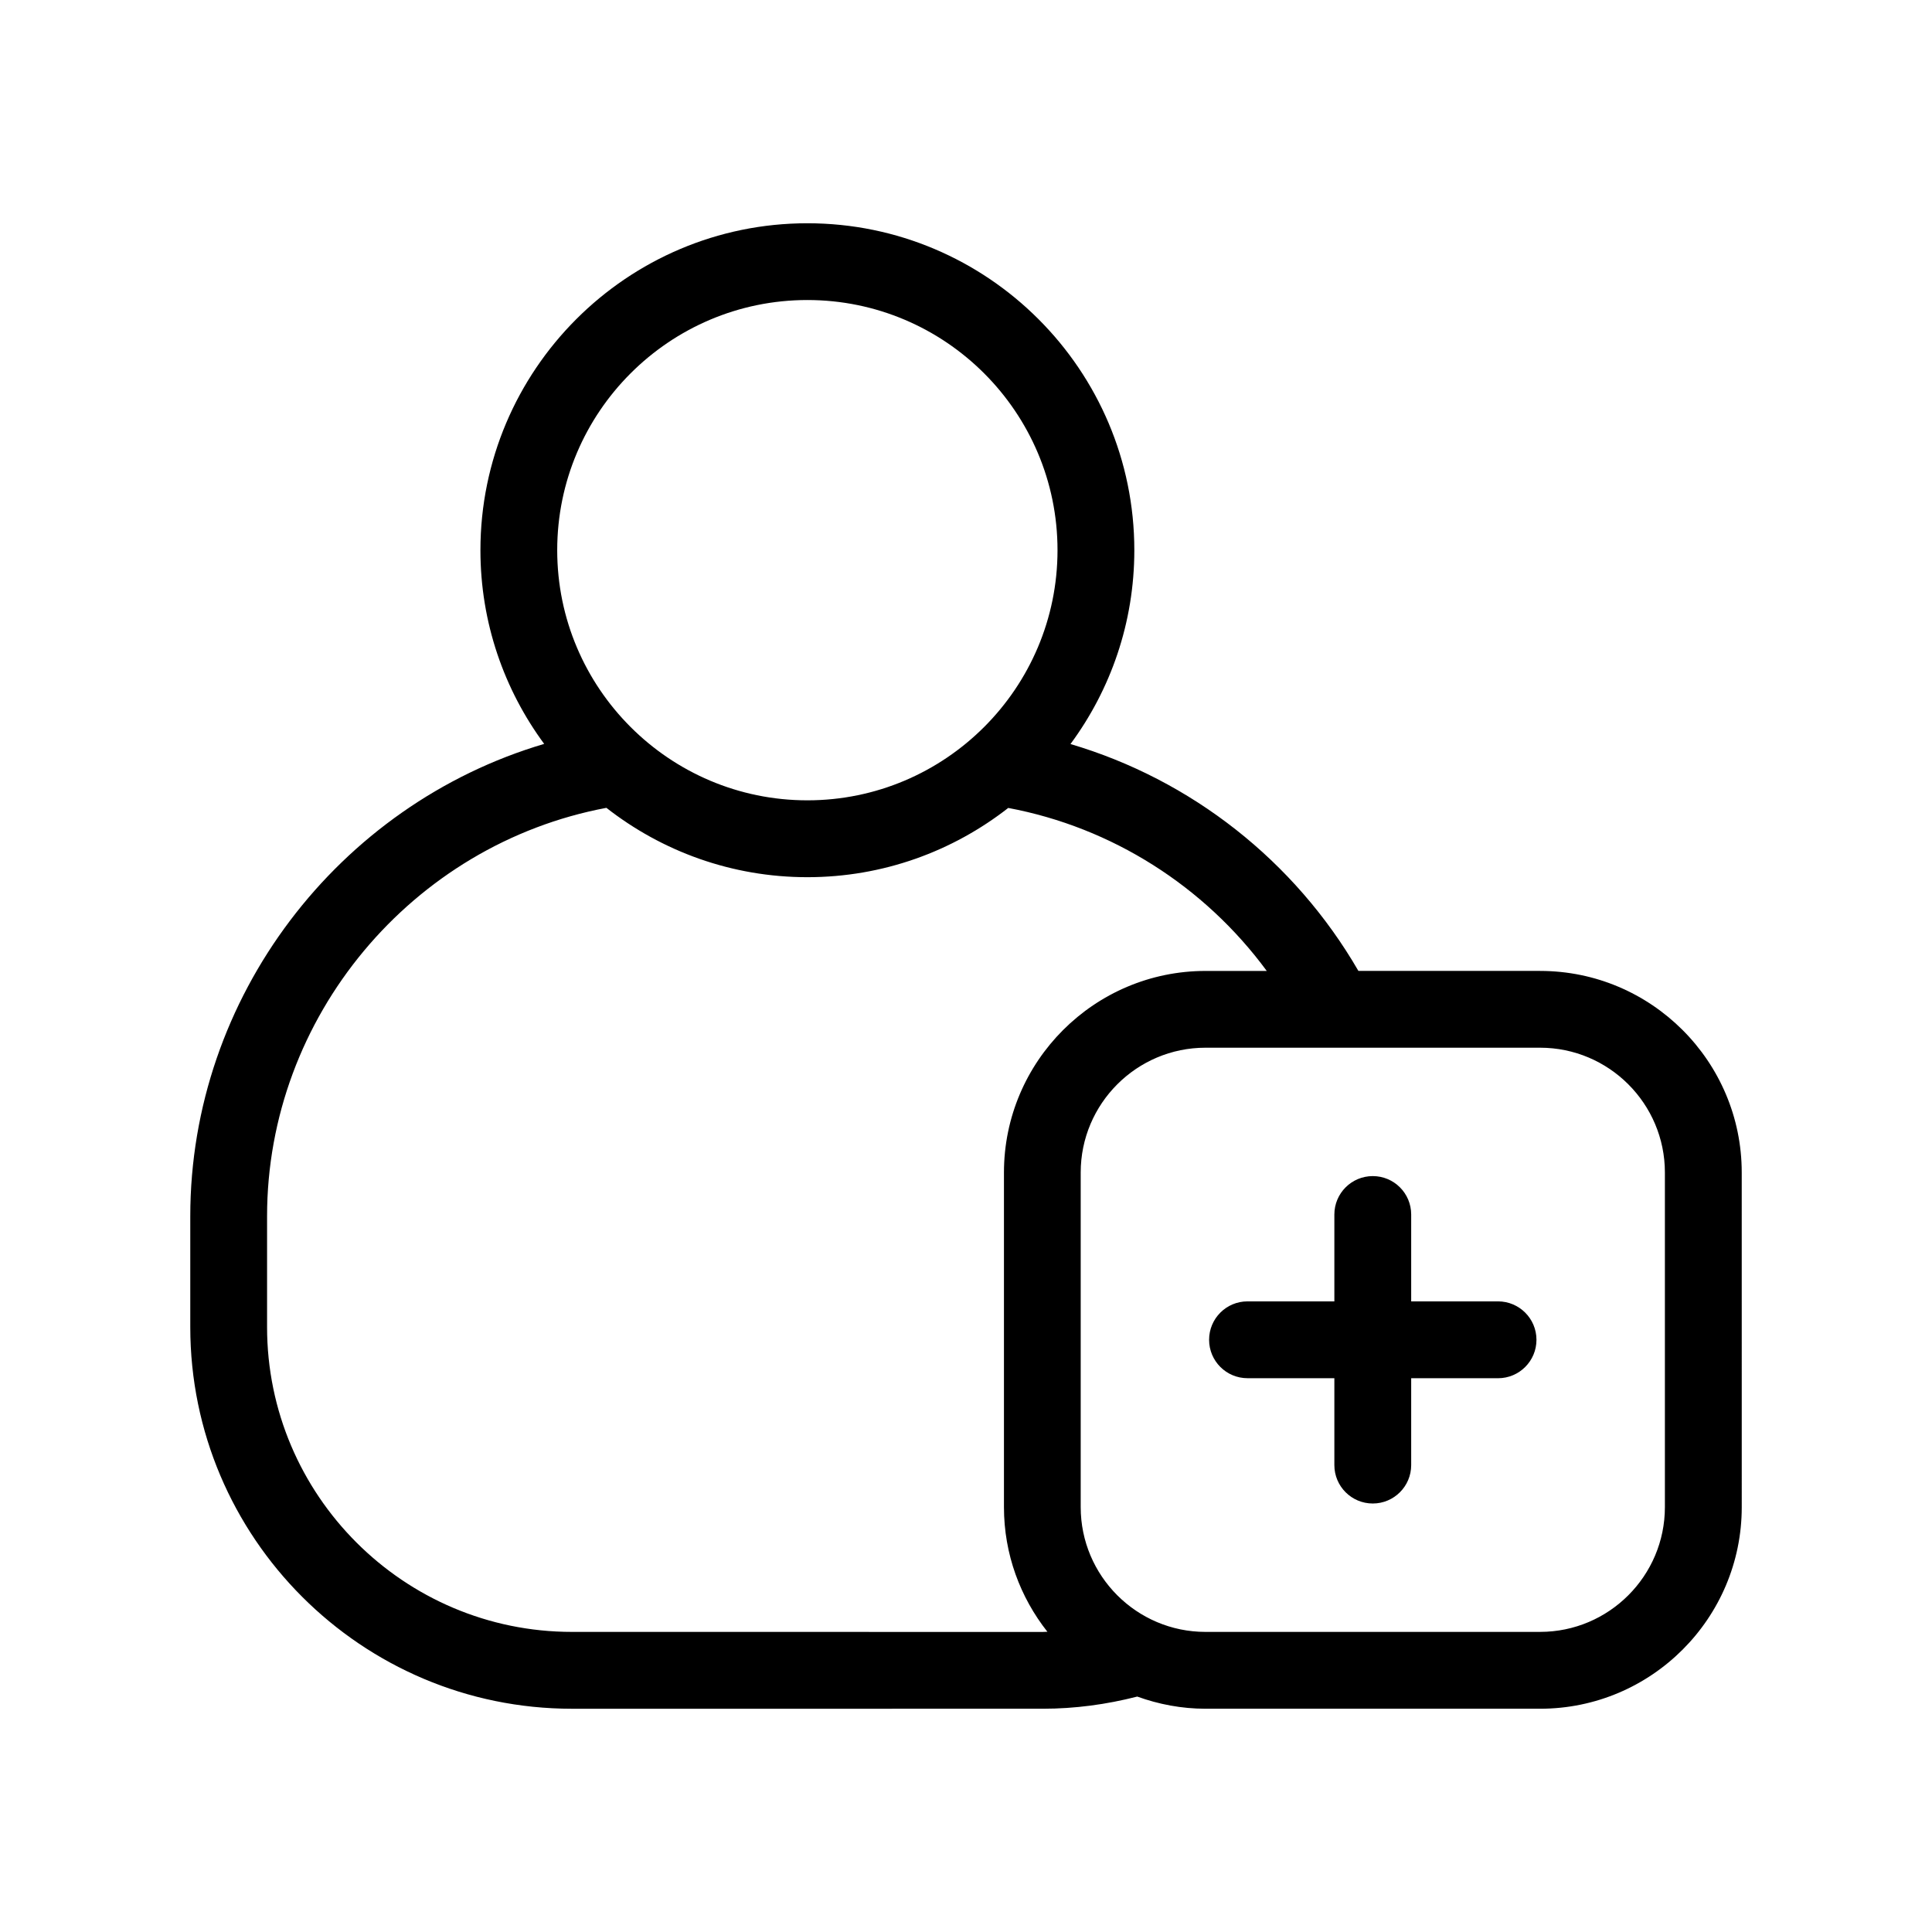
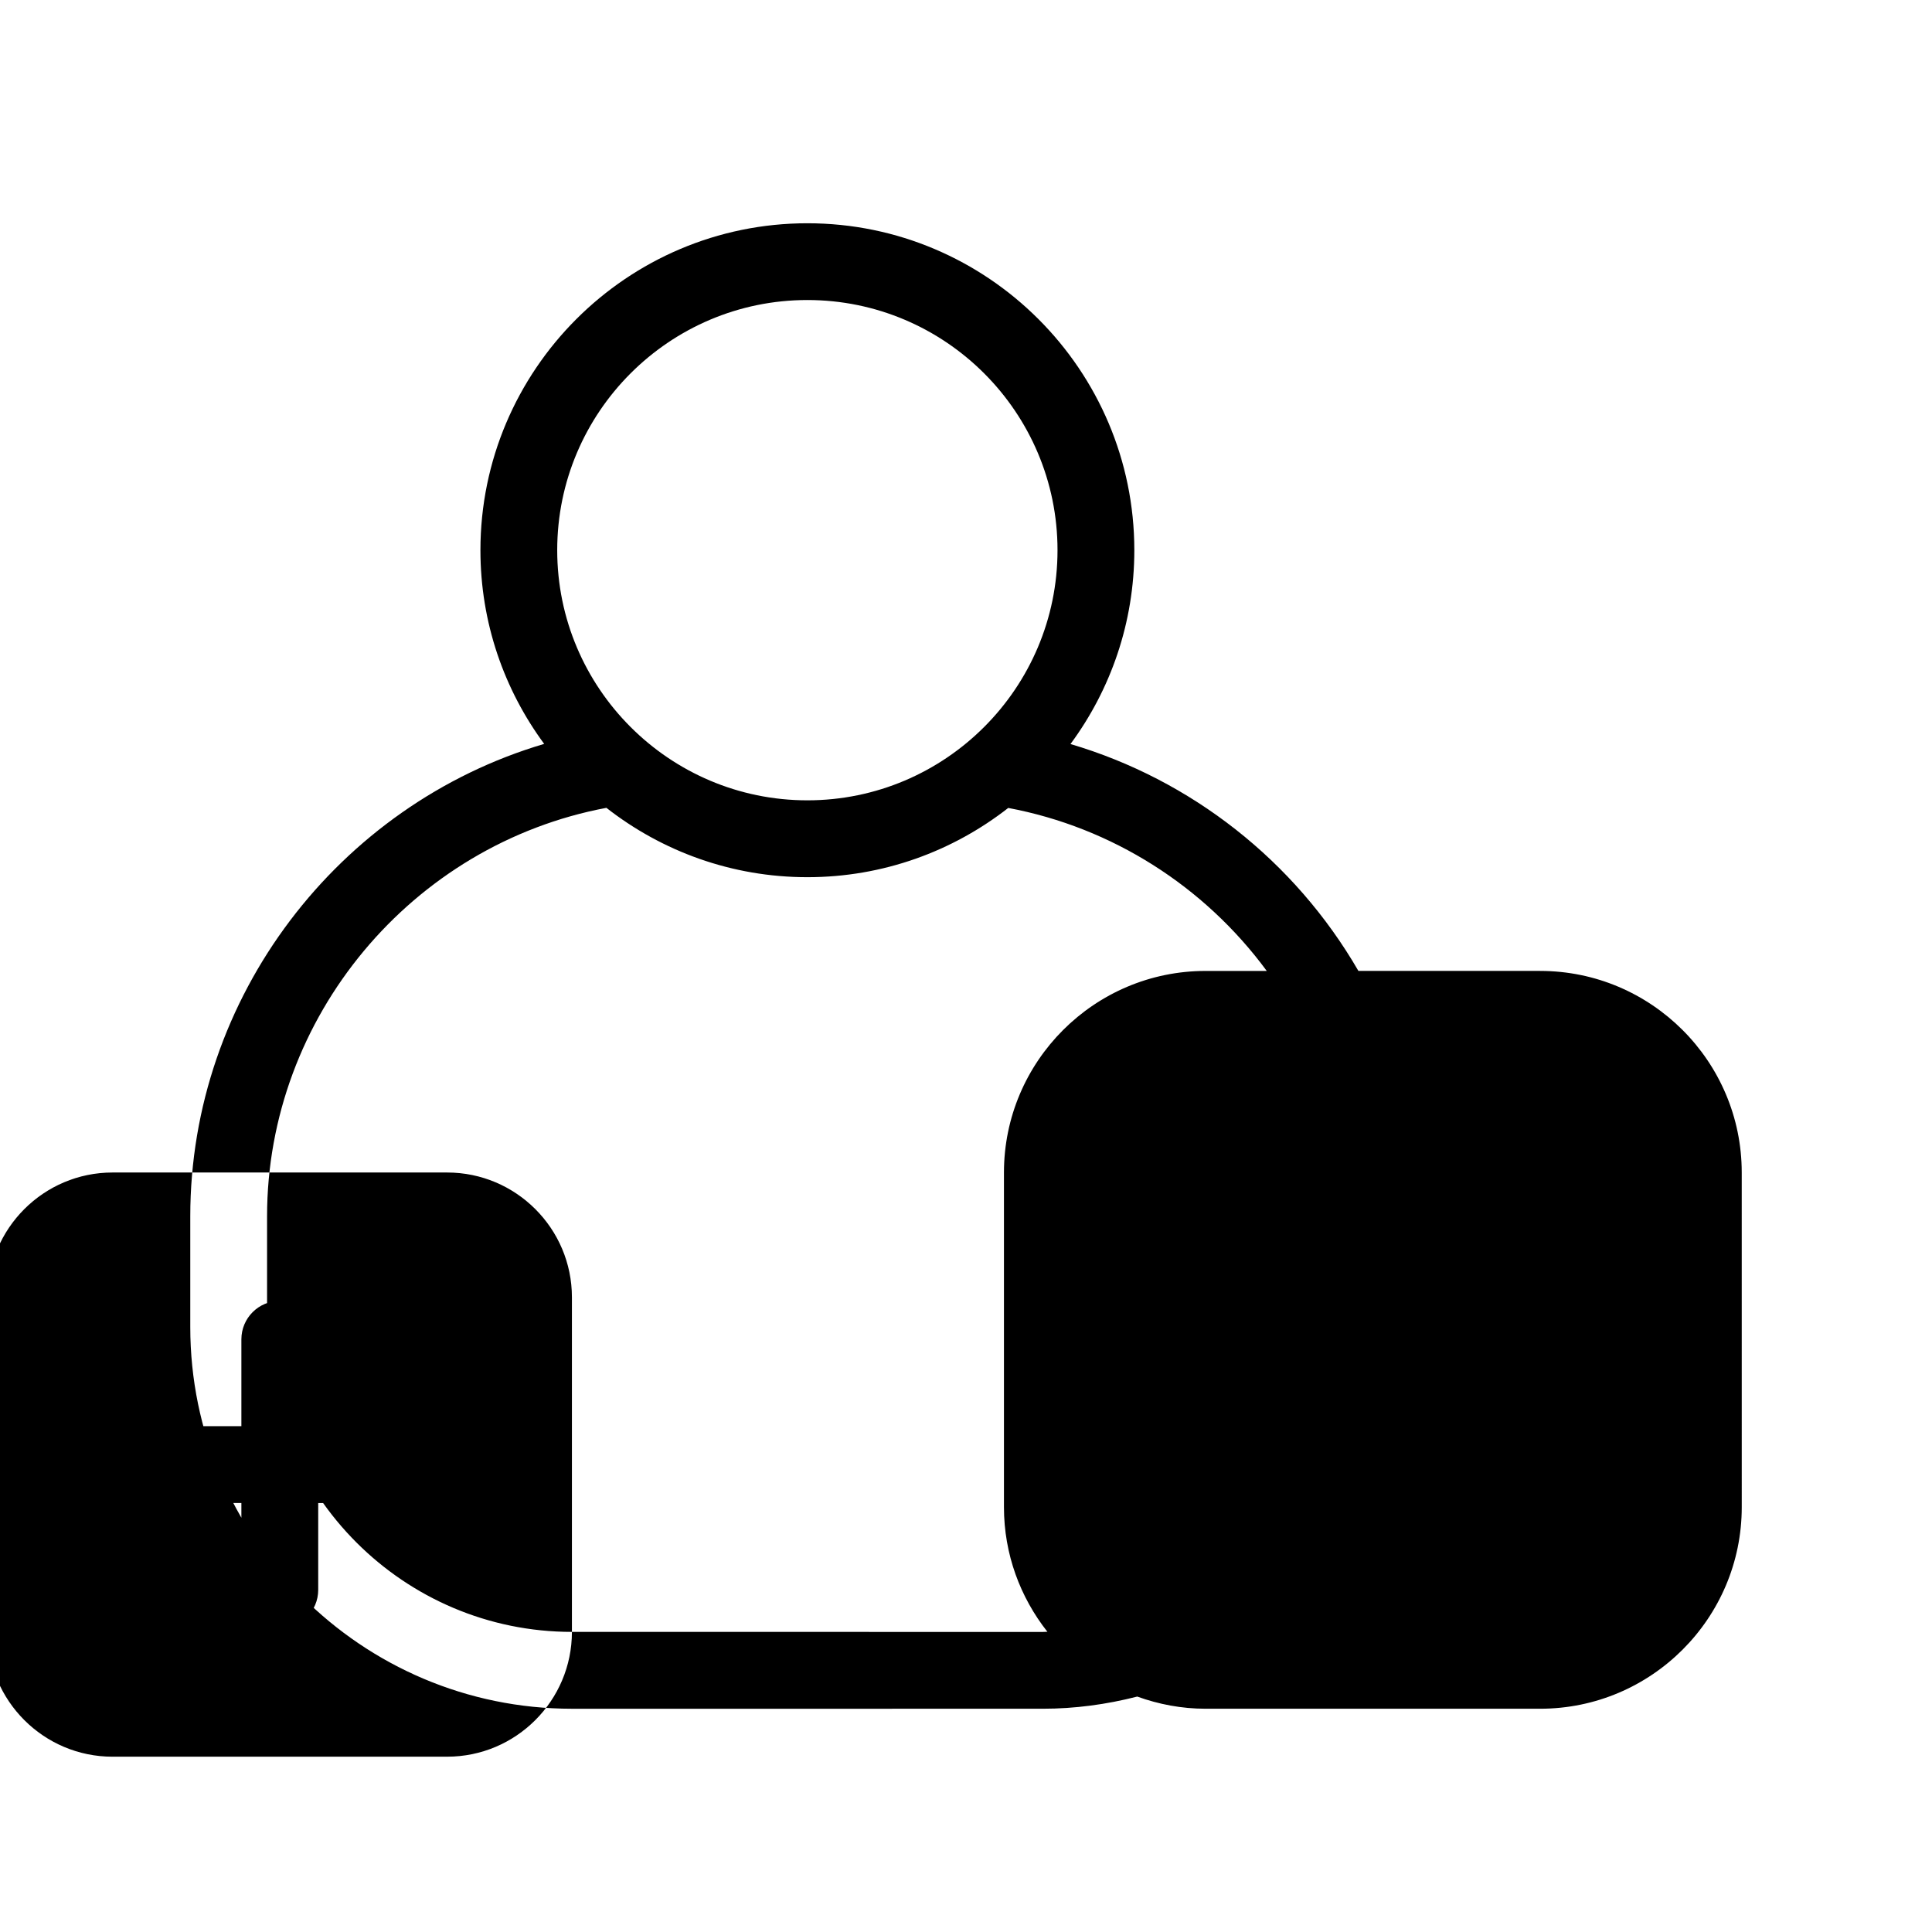
<svg xmlns="http://www.w3.org/2000/svg" fill="#000000" width="800px" height="800px" version="1.1" viewBox="144 144 512 512">
-   <path d="m552.15 401.3h-48.16c-16.91-29.211-44.375-50.695-76.301-60.121 10.625-14.383 16.918-32.152 16.918-51.367 0-47.781-38.871-86.645-86.645-86.645-47.773 0-86.645 38.871-86.645 86.645 0 19.195 6.289 36.953 16.895 51.328-54.559 16.121-93.789 67.062-93.789 125.19v29.355c0 55.773 45.375 101.15 101.14 101.15l124.79-0.004c8.469 0 16.863-1.125 25.027-3.223 5.66 2.047 11.738 3.223 18.098 3.223h88.676c29.457 0 53.426-23.969 53.426-53.426l-0.004-88.676c-0.004-29.461-23.973-53.426-53.43-53.426zm-194.19-177.79c36.551 0 66.293 29.738 66.293 66.293 0 36.551-29.738 66.293-66.293 66.293-36.551 0-66.293-29.738-66.293-66.293 0-36.551 29.742-66.293 66.293-66.293zm-62.395 352.96c-44.547 0-80.789-36.242-80.789-80.789v-29.355c0-52.801 38.367-98.57 89.926-108.24 14.703 11.5 33.191 18.379 53.262 18.379 20.055 0 38.527-6.867 53.23-18.352 27.492 5.152 51.977 20.734 68.508 43.195h-16.219c-29.457 0-53.426 23.969-53.426 53.426v88.672c0 12.473 4.328 23.93 11.516 33.031-0.406 0.004-0.809 0.043-1.207 0.043zm289.65-33.074c0 18.234-14.836 33.07-33.07 33.07l-88.676 0.004c-18.234 0-33.07-14.836-33.07-33.07v-88.676c0-18.234 14.836-33.07 33.07-33.07h34.531 0.012 0.016 54.117c18.234 0 33.07 14.836 33.07 33.07zm-34.035-44.332c0 5.617-4.555 10.18-10.18 10.18h-23.02v23.02c0 5.617-4.555 10.18-10.18 10.18s-10.18-4.555-10.18-10.18v-23.027h-23.016c-5.625 0-10.18-4.555-10.18-10.18s4.555-10.18 10.18-10.18h23.016v-23.02c0-5.617 4.555-10.18 10.18-10.18s10.18 4.555 10.18 10.18v23.02h23.02c5.625 0.008 10.18 4.562 10.18 10.188z" />
+   <path d="m552.15 401.3h-48.16c-16.91-29.211-44.375-50.695-76.301-60.121 10.625-14.383 16.918-32.152 16.918-51.367 0-47.781-38.871-86.645-86.645-86.645-47.773 0-86.645 38.871-86.645 86.645 0 19.195 6.289 36.953 16.895 51.328-54.559 16.121-93.789 67.062-93.789 125.19v29.355c0 55.773 45.375 101.15 101.14 101.15l124.79-0.004c8.469 0 16.863-1.125 25.027-3.223 5.66 2.047 11.738 3.223 18.098 3.223h88.676c29.457 0 53.426-23.969 53.426-53.426l-0.004-88.676c-0.004-29.461-23.973-53.426-53.43-53.426zm-194.19-177.79c36.551 0 66.293 29.738 66.293 66.293 0 36.551-29.738 66.293-66.293 66.293-36.551 0-66.293-29.738-66.293-66.293 0-36.551 29.742-66.293 66.293-66.293zm-62.395 352.96c-44.547 0-80.789-36.242-80.789-80.789v-29.355c0-52.801 38.367-98.57 89.926-108.24 14.703 11.5 33.191 18.379 53.262 18.379 20.055 0 38.527-6.867 53.23-18.352 27.492 5.152 51.977 20.734 68.508 43.195h-16.219c-29.457 0-53.426 23.969-53.426 53.426v88.672c0 12.473 4.328 23.93 11.516 33.031-0.406 0.004-0.809 0.043-1.207 0.043zc0 18.234-14.836 33.07-33.07 33.07l-88.676 0.004c-18.234 0-33.07-14.836-33.07-33.07v-88.676c0-18.234 14.836-33.07 33.07-33.07h34.531 0.012 0.016 54.117c18.234 0 33.07 14.836 33.07 33.07zm-34.035-44.332c0 5.617-4.555 10.18-10.18 10.18h-23.02v23.02c0 5.617-4.555 10.18-10.18 10.18s-10.18-4.555-10.18-10.18v-23.027h-23.016c-5.625 0-10.18-4.555-10.18-10.18s4.555-10.18 10.18-10.18h23.016v-23.02c0-5.617 4.555-10.18 10.18-10.18s10.18 4.555 10.18 10.18v23.02h23.02c5.625 0.008 10.18 4.562 10.18 10.188z" />
</svg>